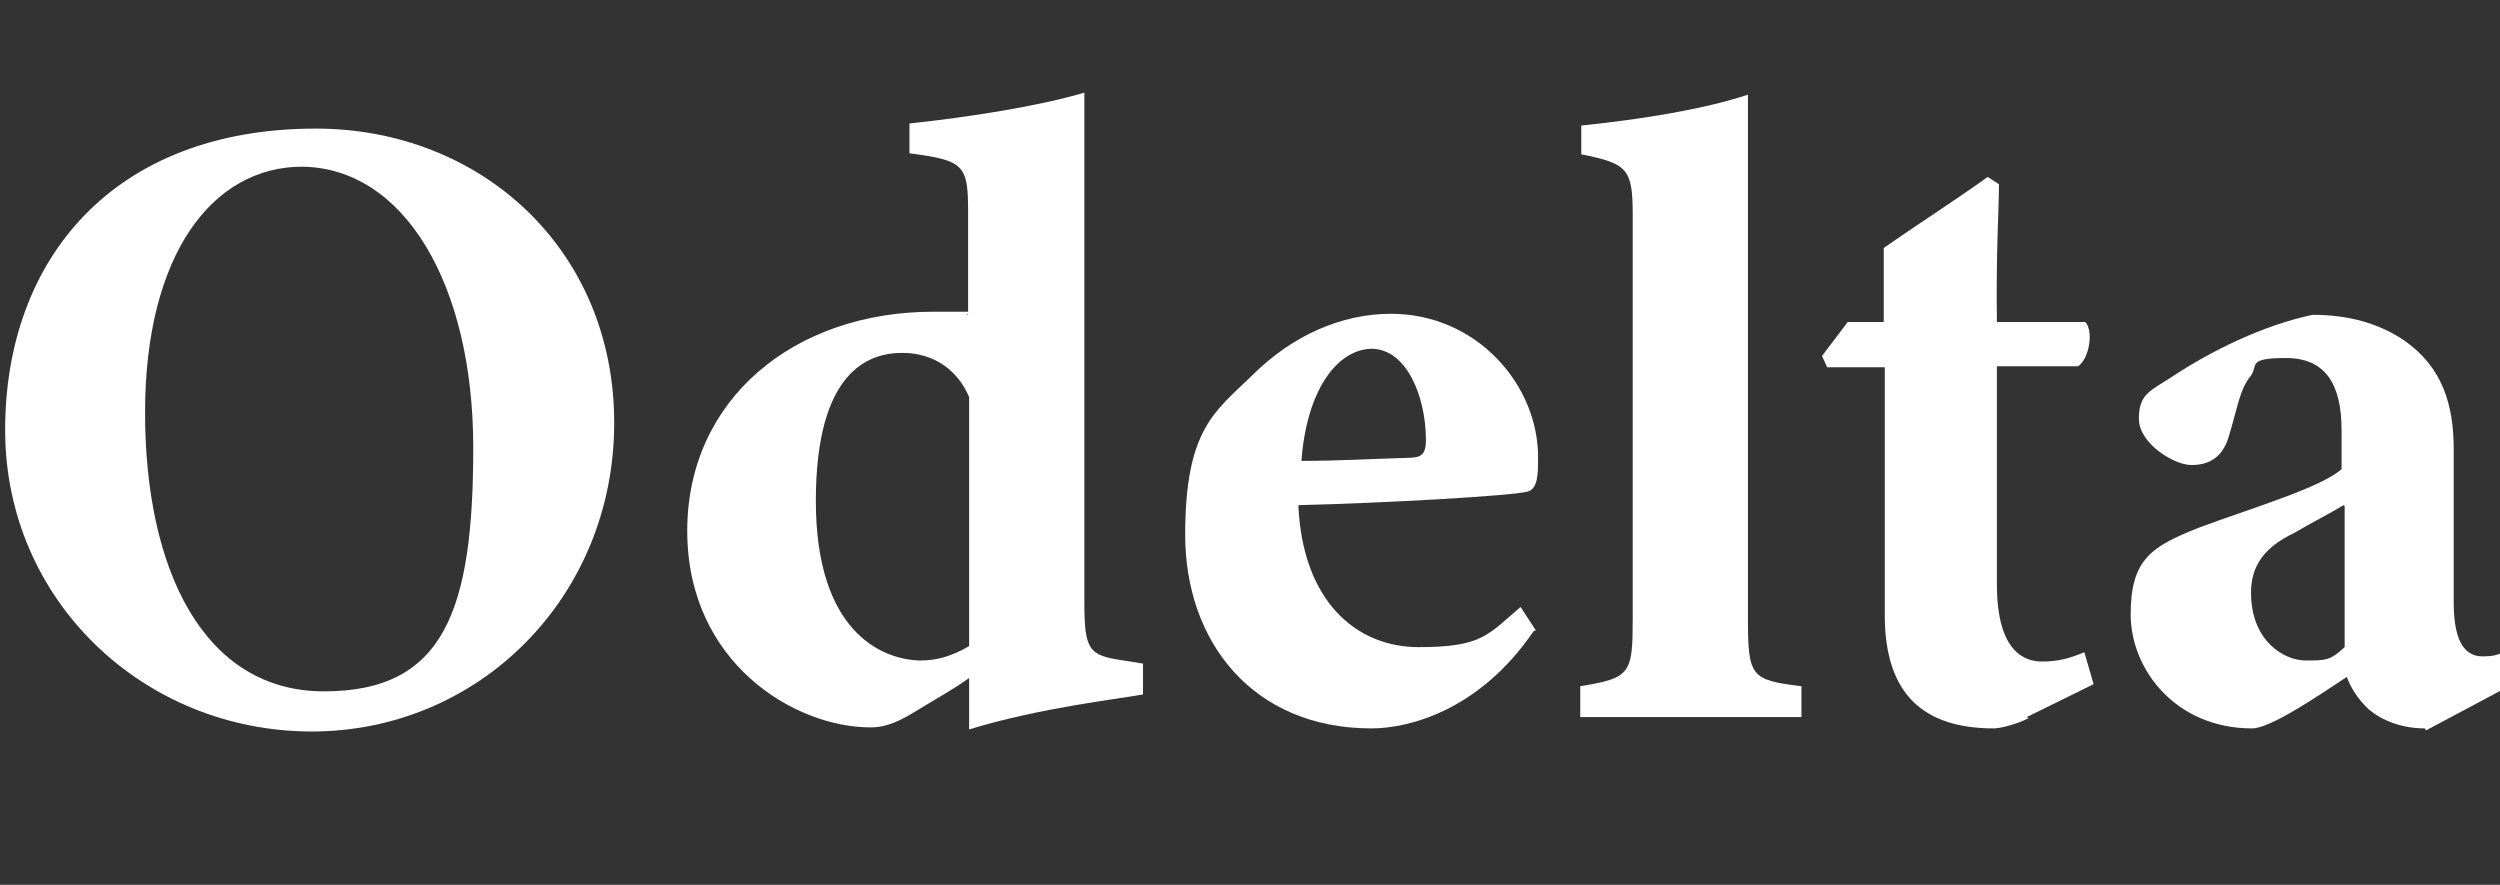
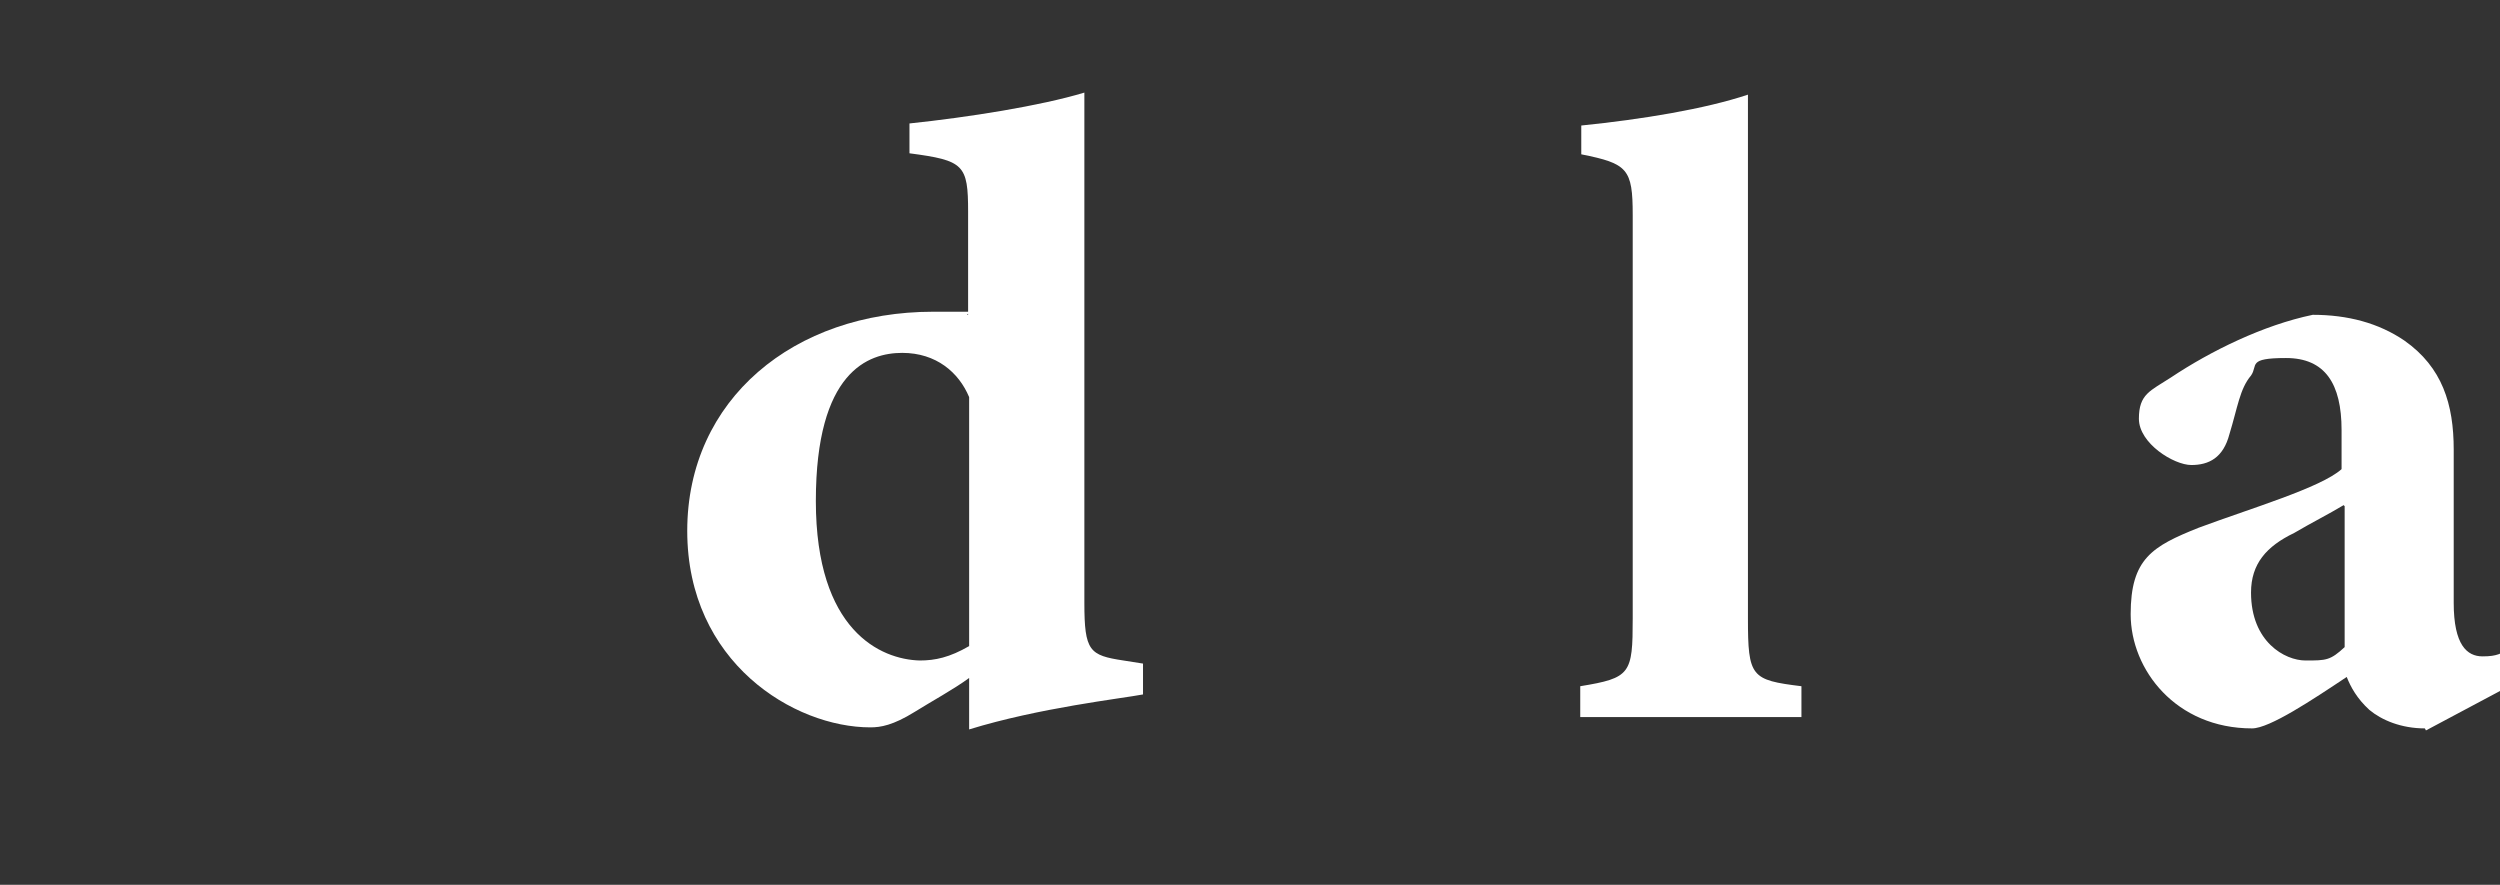
<svg xmlns="http://www.w3.org/2000/svg" version="1.1" viewBox="0 0 243 86">
  <rect x="0" y="0" width="243" height="86" fill="#333333" stroke="none" />
  <defs>
    <style>
      .cls-1 {
        fill: #fff;
      }
    </style>
  </defs>
  <g>
    <g id="Calque_1">
      <g id="Calque_1-2" data-name="Calque_1">
        <g>
-           <path class="cls-1" d="M30.7,12.5c16,0,29,11.7,29,28.6s-13.1,30-29.4,30S.5,58.4.5,41.8,11,12.5,30.7,12.5ZM29.4,16.2c-8.8,0-15.3,8.6-15.3,23.9s5.7,27.1,17.4,27.1,14.5-7.9,14.5-23.7-6.7-27.3-16.8-27.3h0Z" />
          <path class="cls-1" d="M111.1,67.5c-2.1.4-10.1,1.3-16.9,3.4v-5c-1.5,1.1-3.7,2.3-5.3,3.3-2.1,1.3-3.3,1.5-4.3,1.5-7.4,0-17.8-6.3-17.8-19.1s10.4-21.3,23.9-21.3,2.1,0,3.4.3v-10c0-4.6-.4-5-5.7-5.7v-2.9c5.7-.6,12.7-1.7,17-3v49.6c0,4.7.5,5.1,3.8,5.6l1.9.3v2.9h0ZM94.2,38.6c-1-2.4-3.2-4.3-6.5-4.3s-8.4,1.8-8.4,14.4,6.3,15.4,10.1,15.5c1.5,0,2.9-.3,4.8-1.4v-24.1h0Z" />
-           <path class="cls-1" d="M149.1,61.3c-5.3,7.8-12.2,9.5-15.8,9.5-11.6,0-18.1-8.5-18.1-18.8s2.9-12,6.5-15.5c3.9-3.9,8.7-6,13.5-6,8.4,0,14.4,7,14.3,14.1,0,1.4,0,3-1.1,3.2-1.6.4-13.8,1.1-22.2,1.3.4,9.2,5.5,13.8,11.7,13.8s6.7-1.2,9.9-3.9l1.5,2.3h0ZM133.4,33.9c-3.4,0-6.4,4-6.9,10.9,3.5,0,6.8-.2,10.4-.3,1.2,0,1.7-.3,1.7-1.7,0-4.3-1.9-8.9-5.3-8.9h0Z" />
          <path class="cls-1" d="M153.6,69.7v-3c4.9-.8,5.1-1.2,5.1-6.6V20.9c0-4.5-.5-5-5-5.9v-2.8c5.9-.6,12-1.6,16.2-3v50.9c0,5.7.3,6,5.2,6.6v3h-21.5Z" />
-           <path class="cls-1" d="M197.2,69.8c-1.4.7-2.9,1-3.4,1-6.6,0-10.6-3.1-10.6-11v-24.1h-5.6l-.5-1.1,2.5-3.3h3.5v-7.2c3-2.1,7.2-4.8,10.1-6.9l1.1.7c0,2.3-.3,6.9-.2,13.4h8.6c.8.9.4,3.5-.7,4.3h-7.9v21.2c0,6.7,2.8,7.5,4.4,7.5s2.6-.3,4.1-.9l.9,3.1-6.5,3.2h0Z" />
          <path class="cls-1" d="M235.7,70.8c-2.3,0-4.2-.8-5.4-1.8-1.2-1.1-1.8-2.2-2.2-3.2-3.3,2.2-7.5,5-9.2,5-7.4,0-11.8-5.7-11.8-11.1s2.1-6.6,6.6-8.4c5.1-1.9,11.9-3.9,13.9-5.7v-3.8c0-4.5-1.6-7-5.4-7s-2.7.7-3.4,1.7c-1.1,1.3-1.3,3.1-2.1,5.7-.6,2.3-2,3-3.7,3s-5.1-2.1-5.1-4.5,1.1-2.7,3.1-4c3.9-2.6,9-5.1,13.8-6.1,3.4,0,6.4.8,8.9,2.5,3.7,2.6,4.8,6.2,4.8,10.6v14.9c0,4.1,1.3,5.2,2.8,5.2s1.7-.3,2.7-.7l1,3-9.2,4.9h0ZM227.8,49.1c-1.5.9-3.1,1.7-4.8,2.7-2.7,1.3-4.2,3-4.2,5.8,0,4.8,3.3,6.6,5.3,6.6s2.4,0,3.8-1.3v-13.7Z" />
        </g>
      </g>
    </g>
  </g>
</svg>